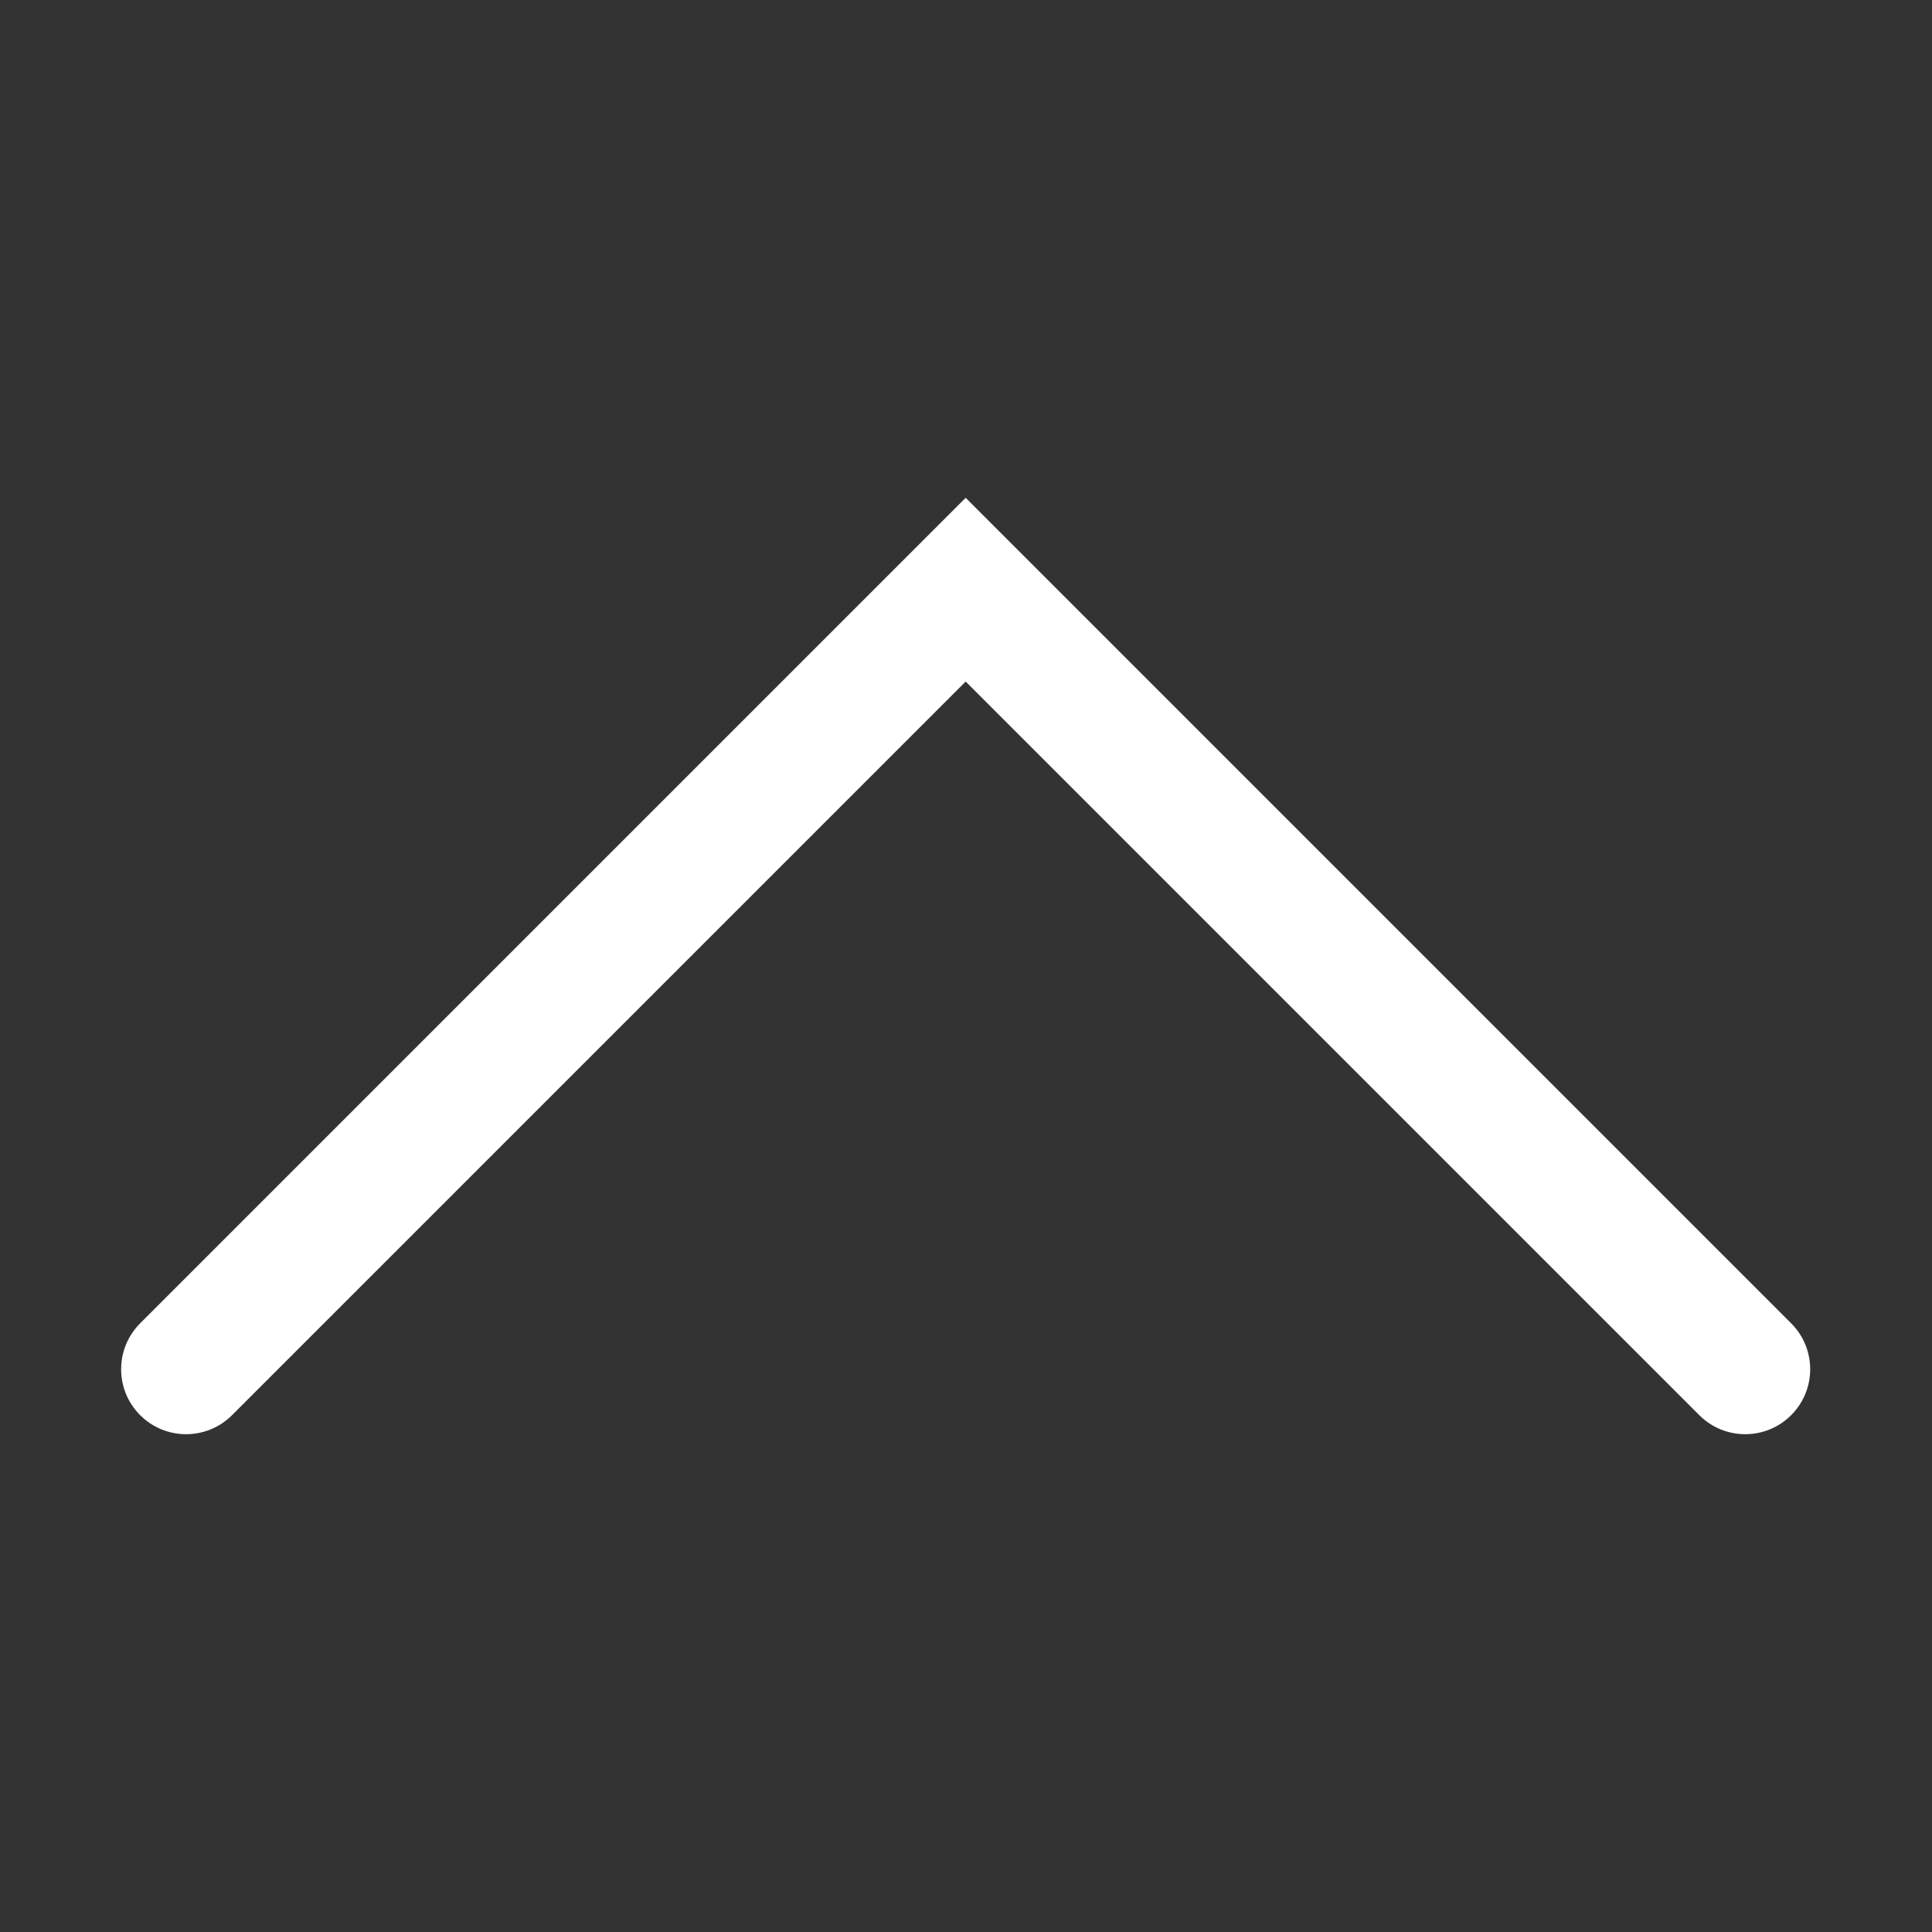
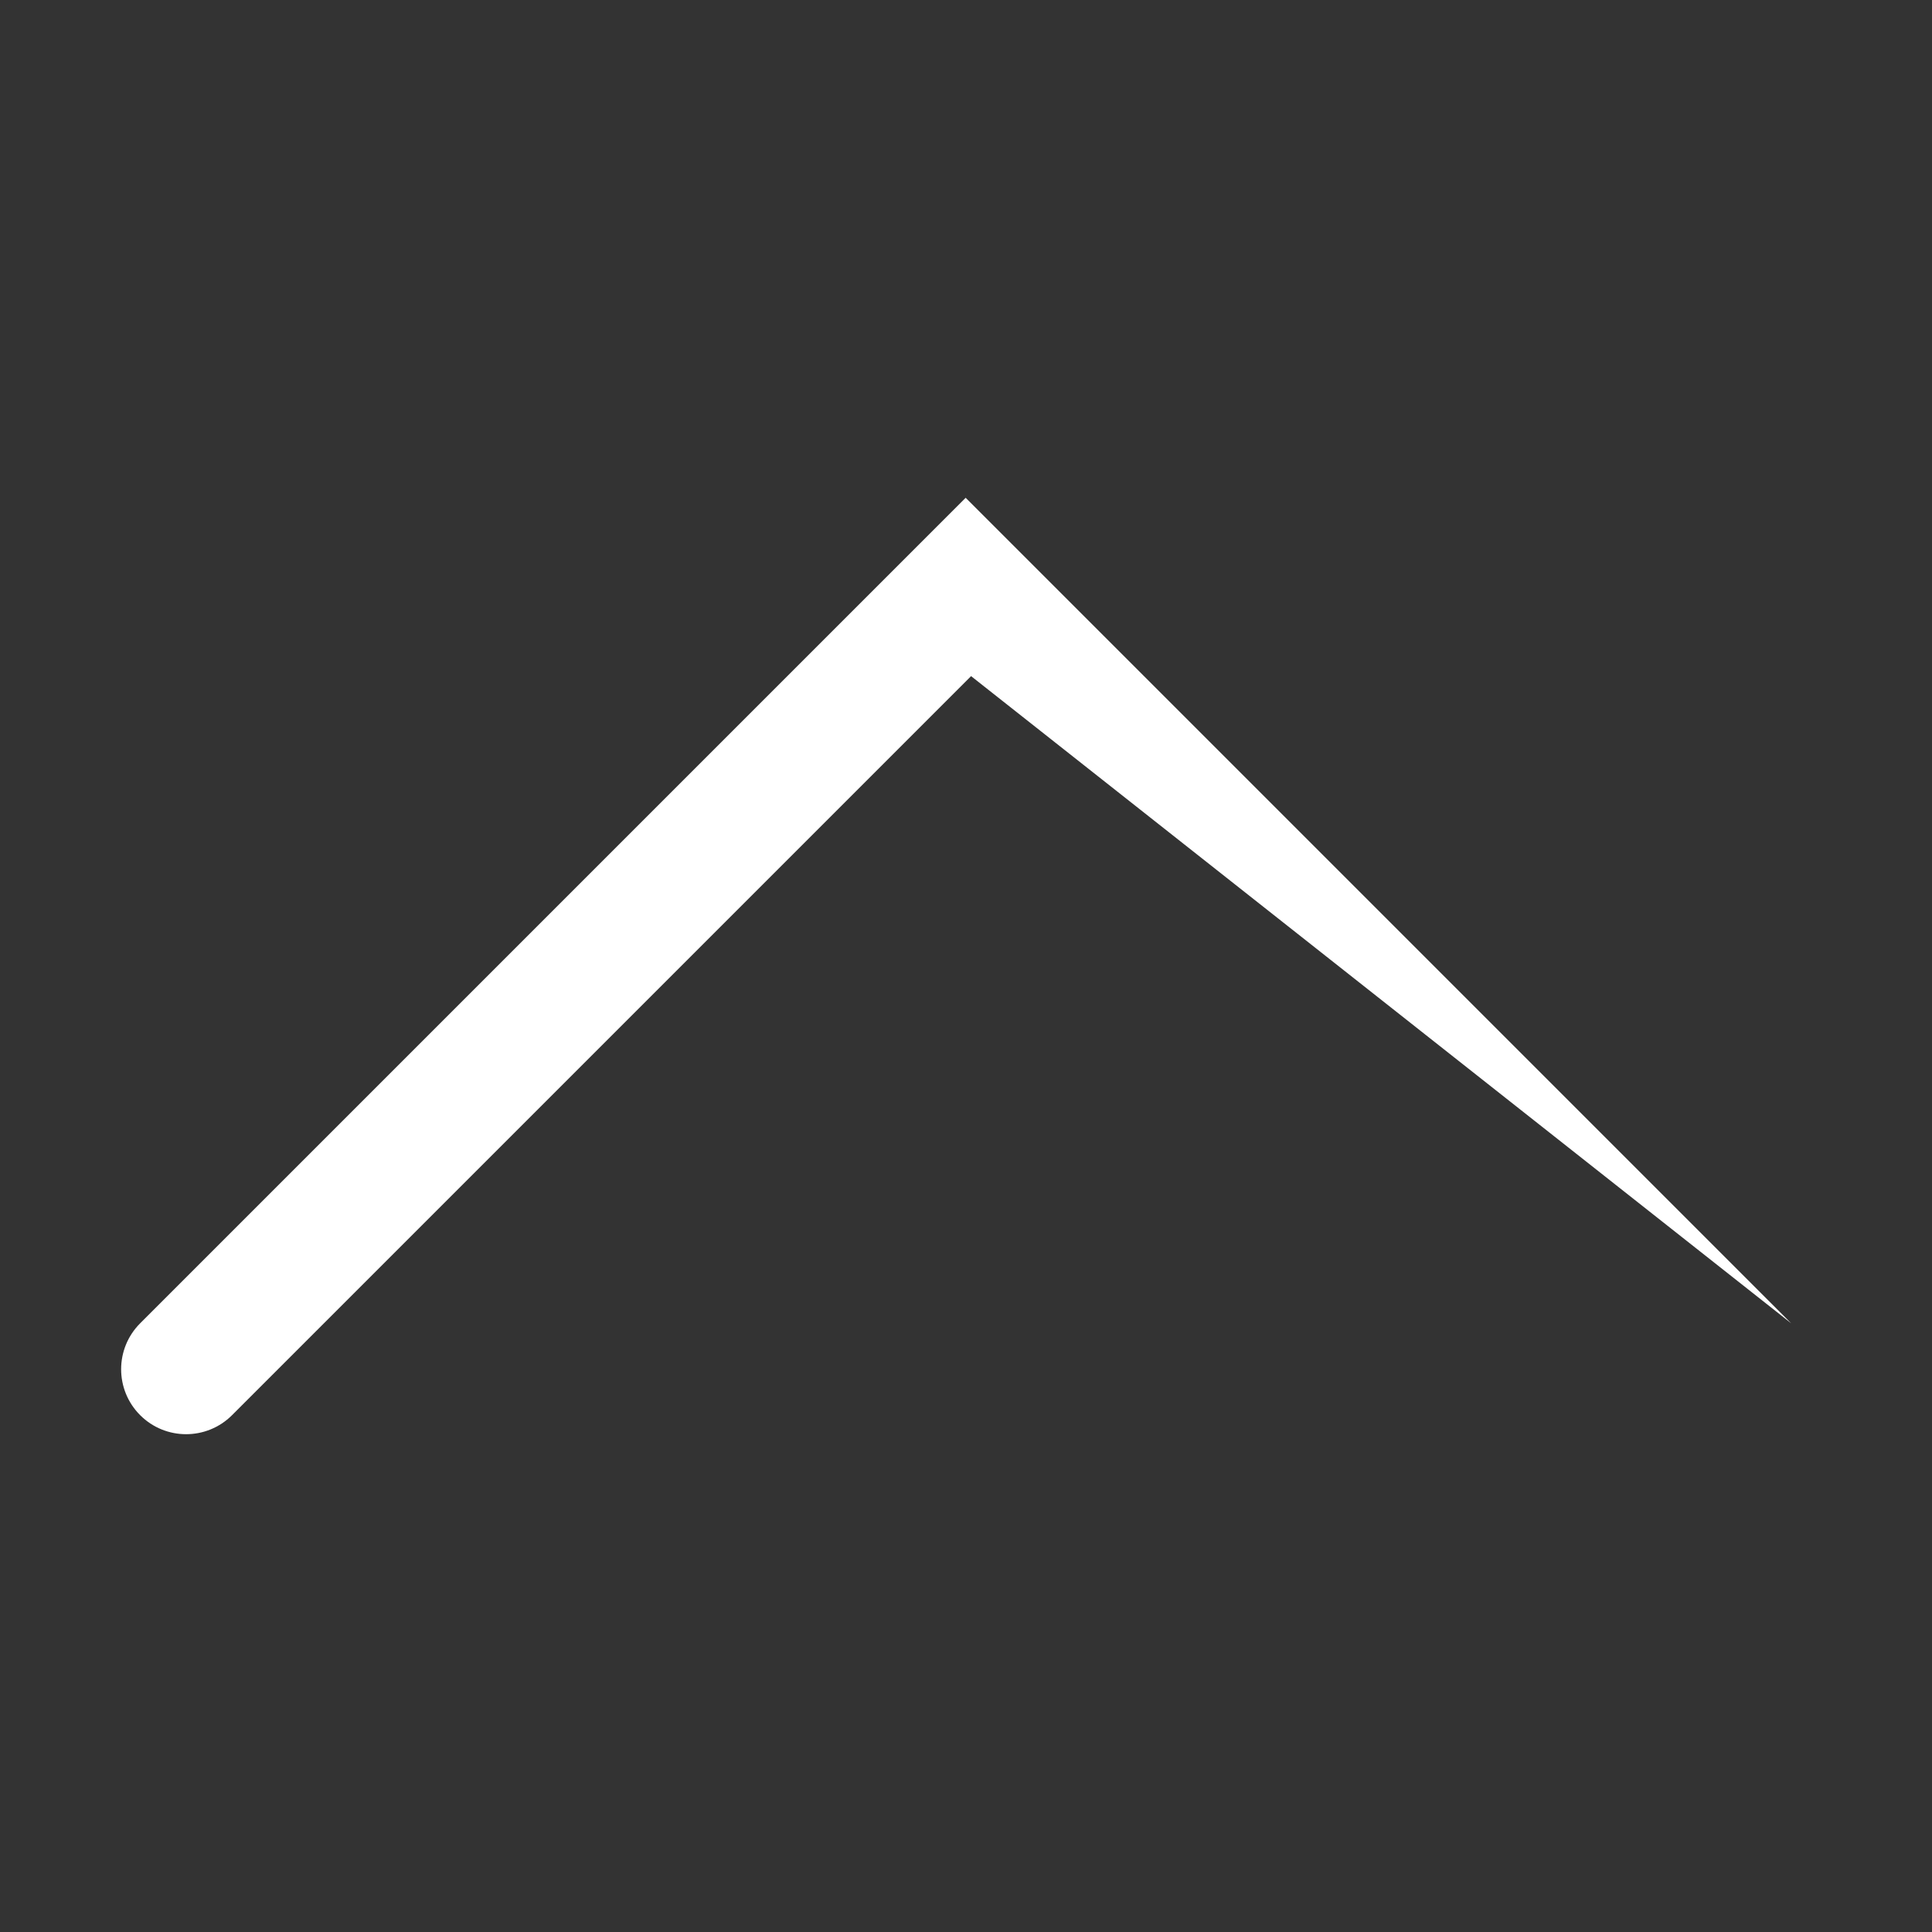
<svg xmlns="http://www.w3.org/2000/svg" t="1582612822624" class="icon" viewBox="0 0 1024 1024" version="1.1" p-id="8580" width="32" height="32">
  <rect x="0" y="0" width="1024" height="1024" fill="#333333" stroke="none" />
  <defs>
    <style type="text/css" />
  </defs>
-   <path d="M487.473 336.886 536.167 336.886 122.983 750.071C109.536 763.517 87.735 763.517 74.288 750.071 60.842 736.624 60.842 714.823 74.288 701.376L487.473 288.192 511.82 263.844 536.167 288.192 949.352 701.376C962.799 714.823 962.799 736.624 949.352 750.071 935.905 763.517 914.104 763.517 900.658 750.071L487.473 336.886Z" p-id="8581" fill="#ffffff" />
+   <path d="M487.473 336.886 536.167 336.886 122.983 750.071C109.536 763.517 87.735 763.517 74.288 750.071 60.842 736.624 60.842 714.823 74.288 701.376L487.473 288.192 511.82 263.844 536.167 288.192 949.352 701.376L487.473 336.886Z" p-id="8581" fill="#ffffff" />
</svg>